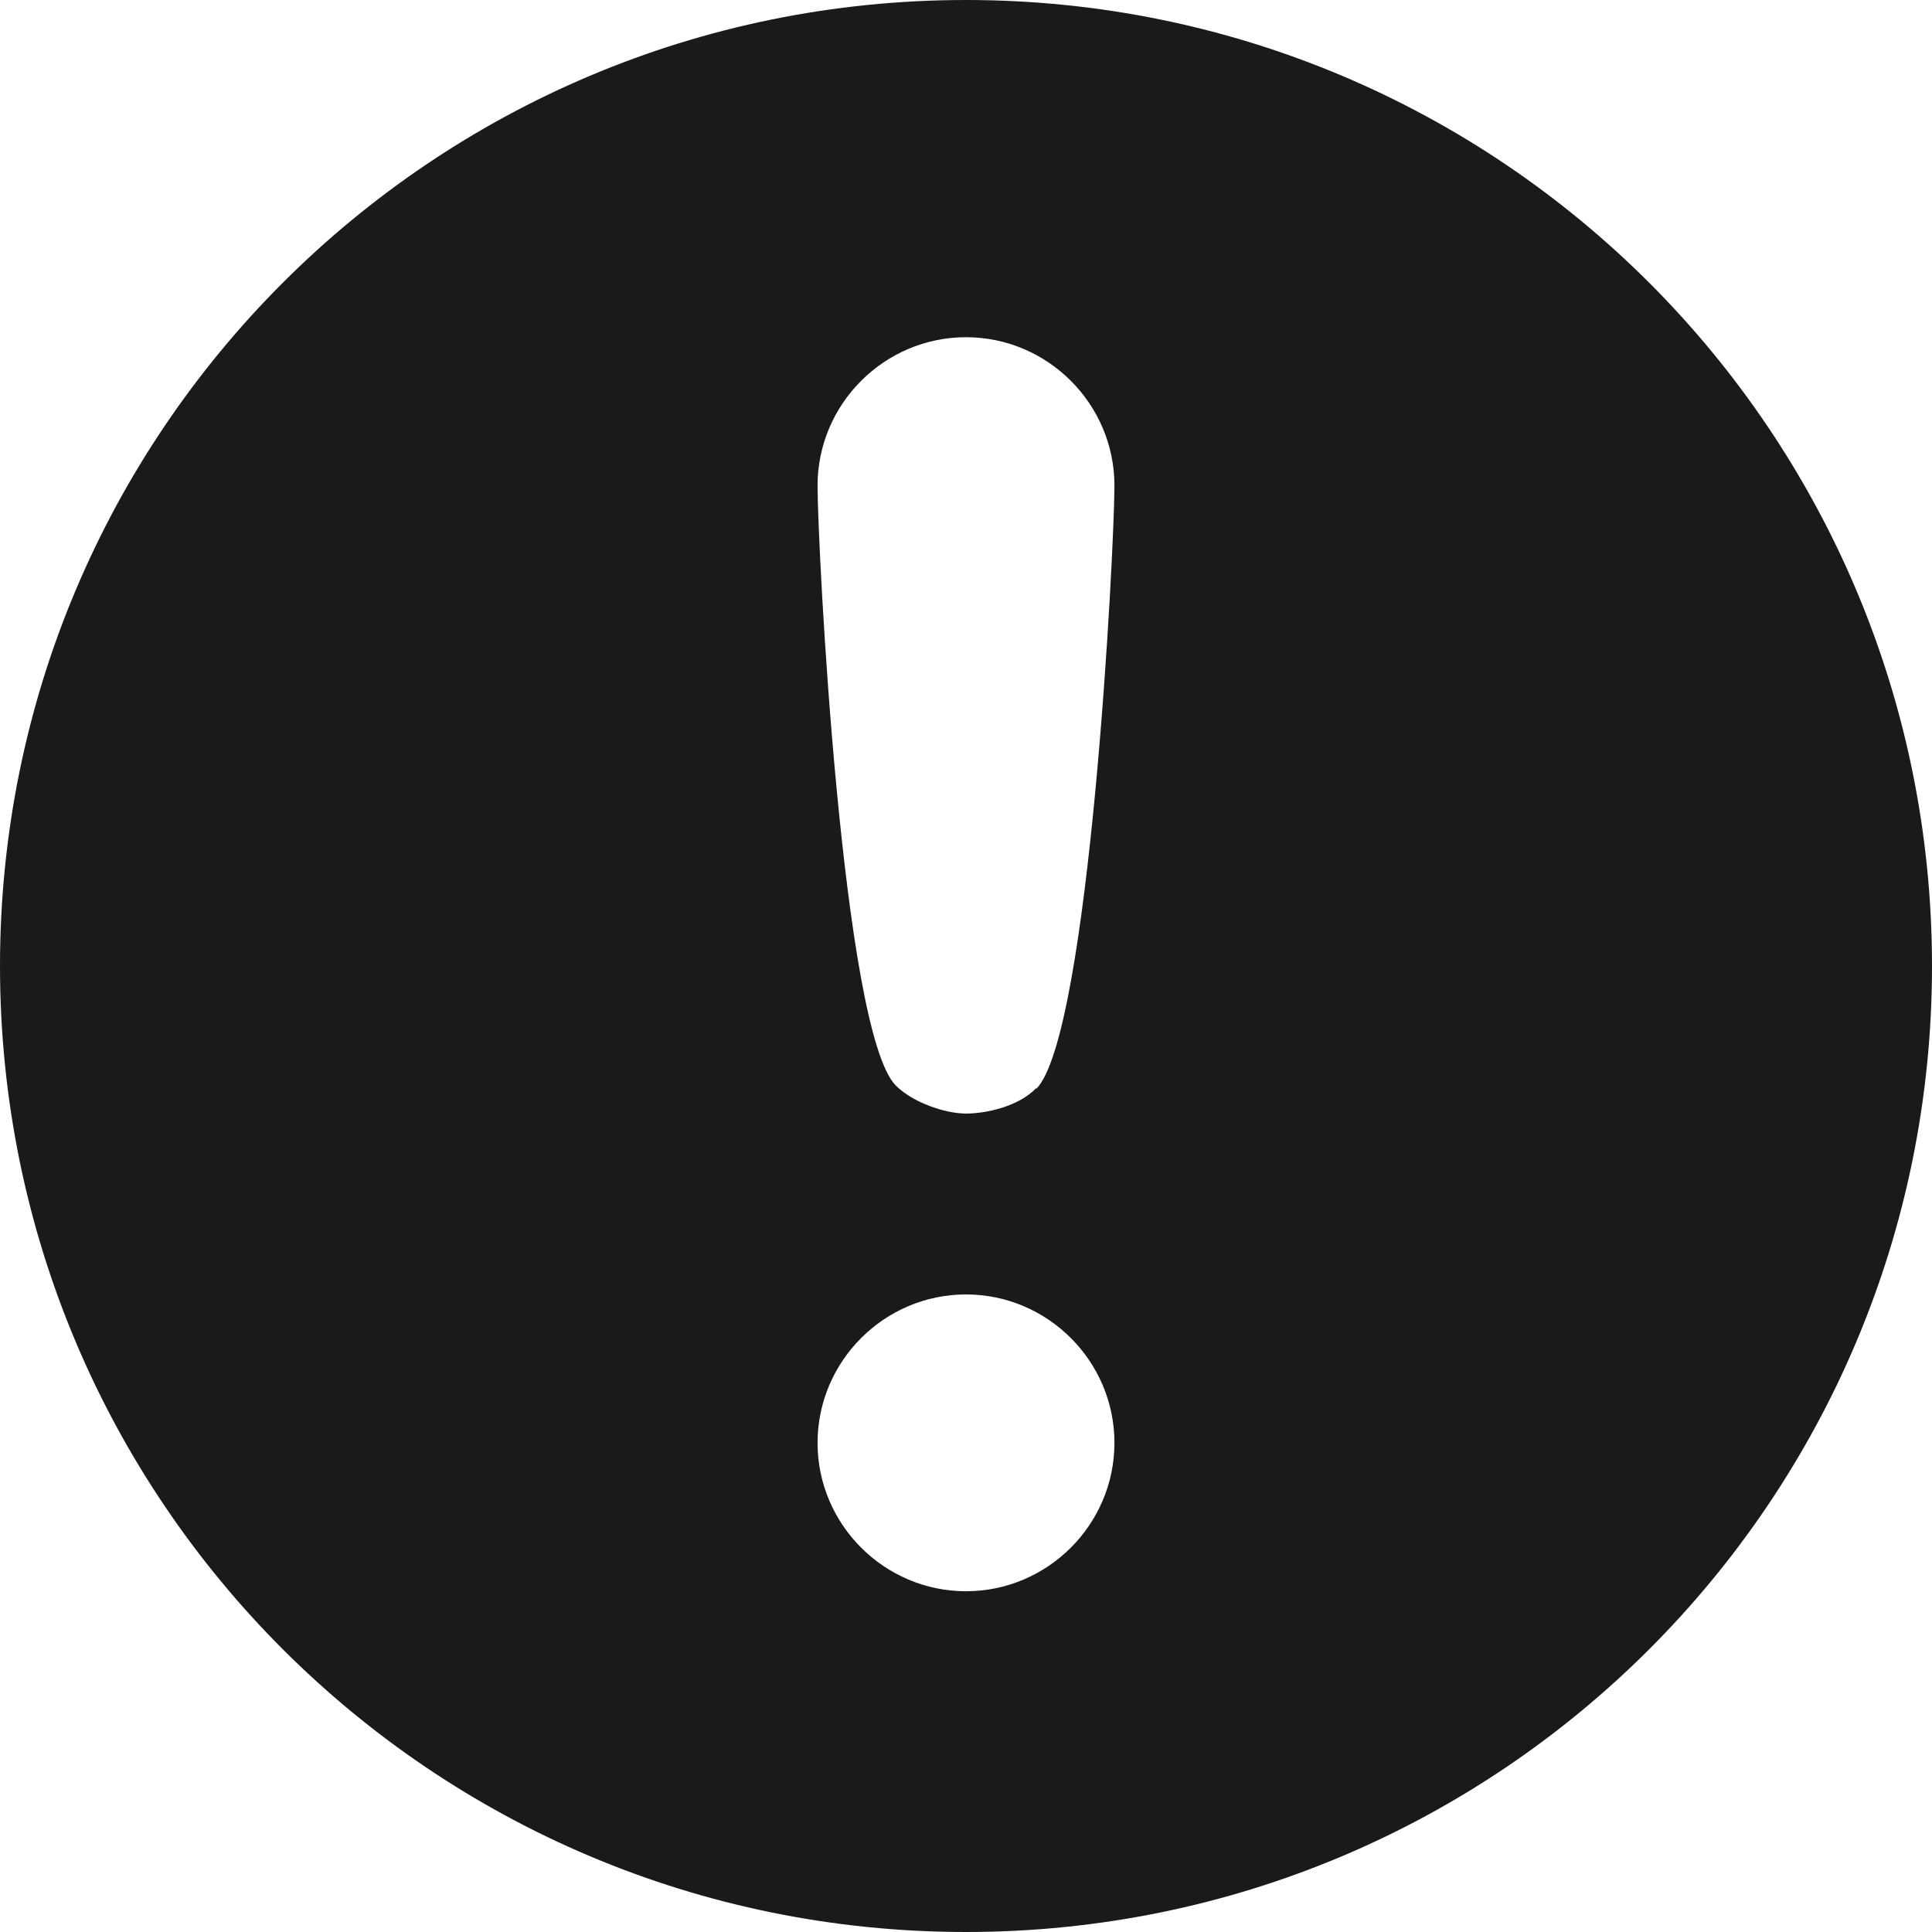
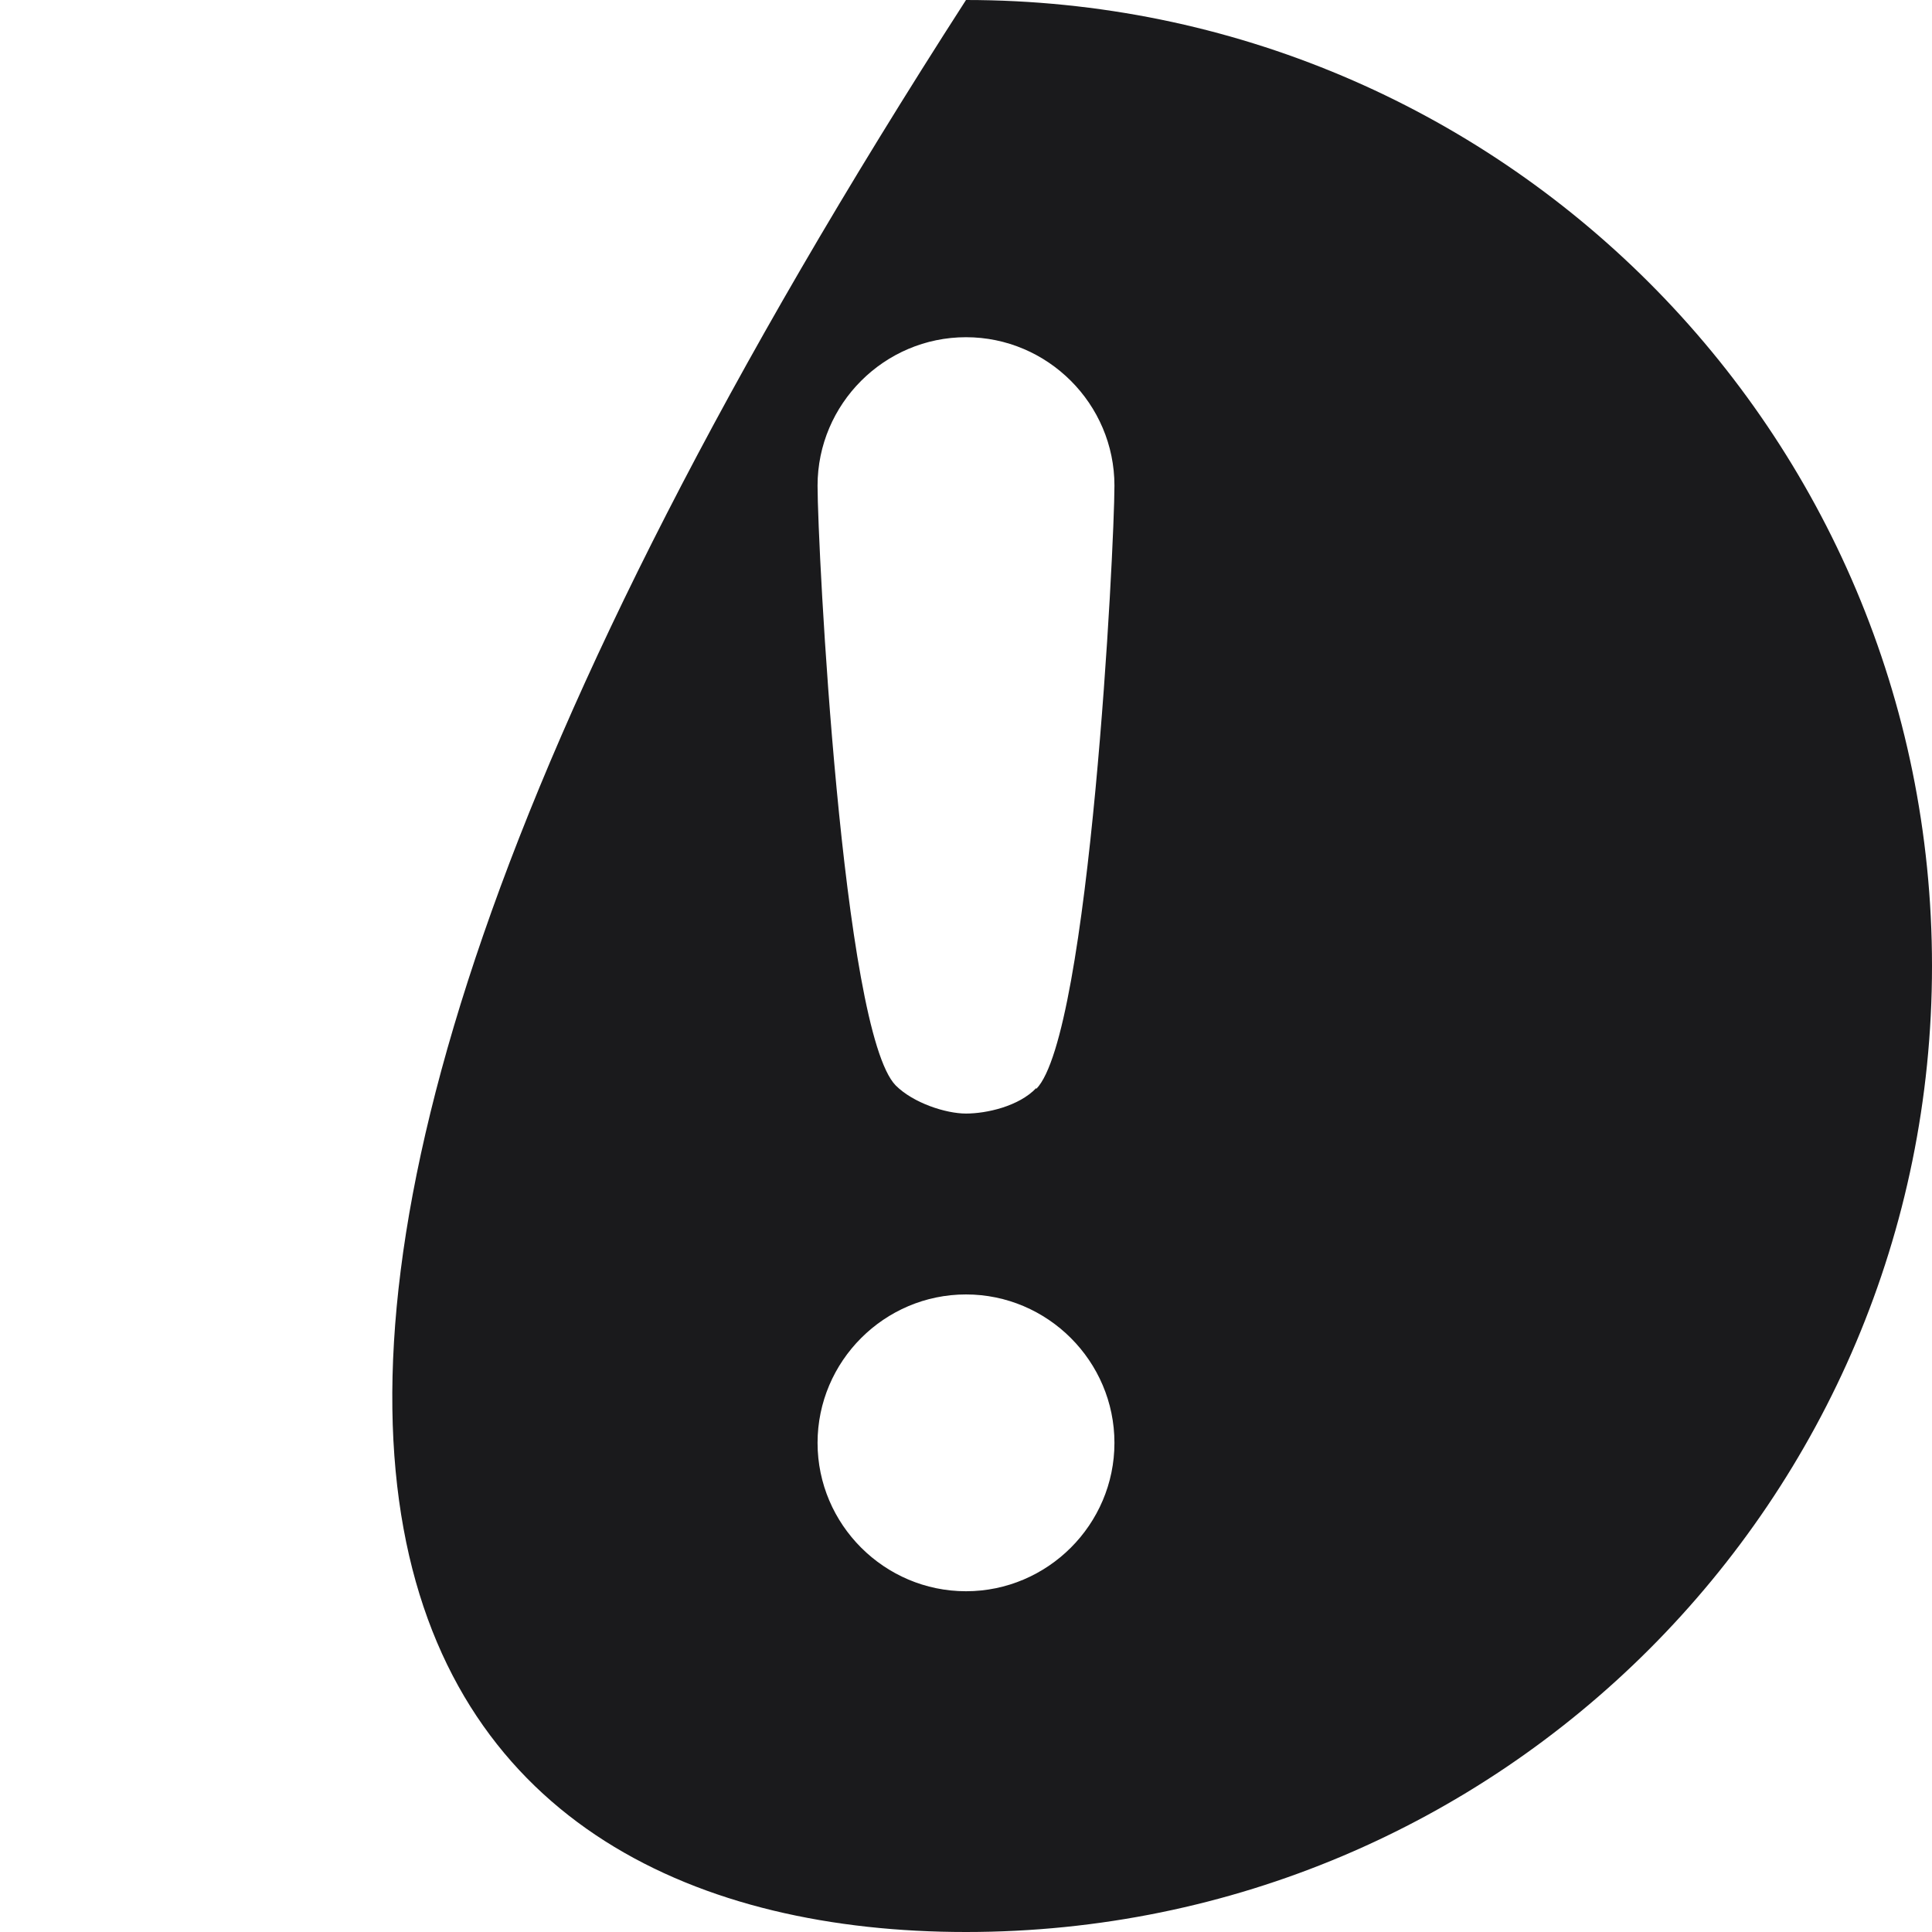
<svg xmlns="http://www.w3.org/2000/svg" width="24" height="24" viewBox="0 0 24 24" fill="none">
-   <path d="M12 0C5.367 0 0 5.367 0 12C0 18.633 5.367 24 12 24C18.633 24 24 18.633 24 12C24 5.367 18.633 0 12 0ZM12 19.767C10.986 19.767 10.156 18.938 10.156 17.924C10.156 16.909 10.986 16.08 12 16.08C13.014 16.08 13.844 16.909 13.844 17.924C13.844 18.938 13.014 19.767 12 19.767ZM12.873 13.516C12.655 13.745 12.251 13.833 12 13.833C11.749 13.833 11.345 13.702 11.127 13.484C10.462 12.807 10.156 6.796 10.156 6.033C10.156 5.018 10.986 4.189 12 4.189C13.014 4.189 13.844 5.018 13.844 6.033C13.844 6.796 13.538 12.851 12.873 13.527V13.516Z" fill="#1A1A1C" />
+   <path d="M12 0C0 18.633 5.367 24 12 24C18.633 24 24 18.633 24 12C24 5.367 18.633 0 12 0ZM12 19.767C10.986 19.767 10.156 18.938 10.156 17.924C10.156 16.909 10.986 16.08 12 16.08C13.014 16.08 13.844 16.909 13.844 17.924C13.844 18.938 13.014 19.767 12 19.767ZM12.873 13.516C12.655 13.745 12.251 13.833 12 13.833C11.749 13.833 11.345 13.702 11.127 13.484C10.462 12.807 10.156 6.796 10.156 6.033C10.156 5.018 10.986 4.189 12 4.189C13.014 4.189 13.844 5.018 13.844 6.033C13.844 6.796 13.538 12.851 12.873 13.527V13.516Z" fill="#1A1A1C" />
</svg>